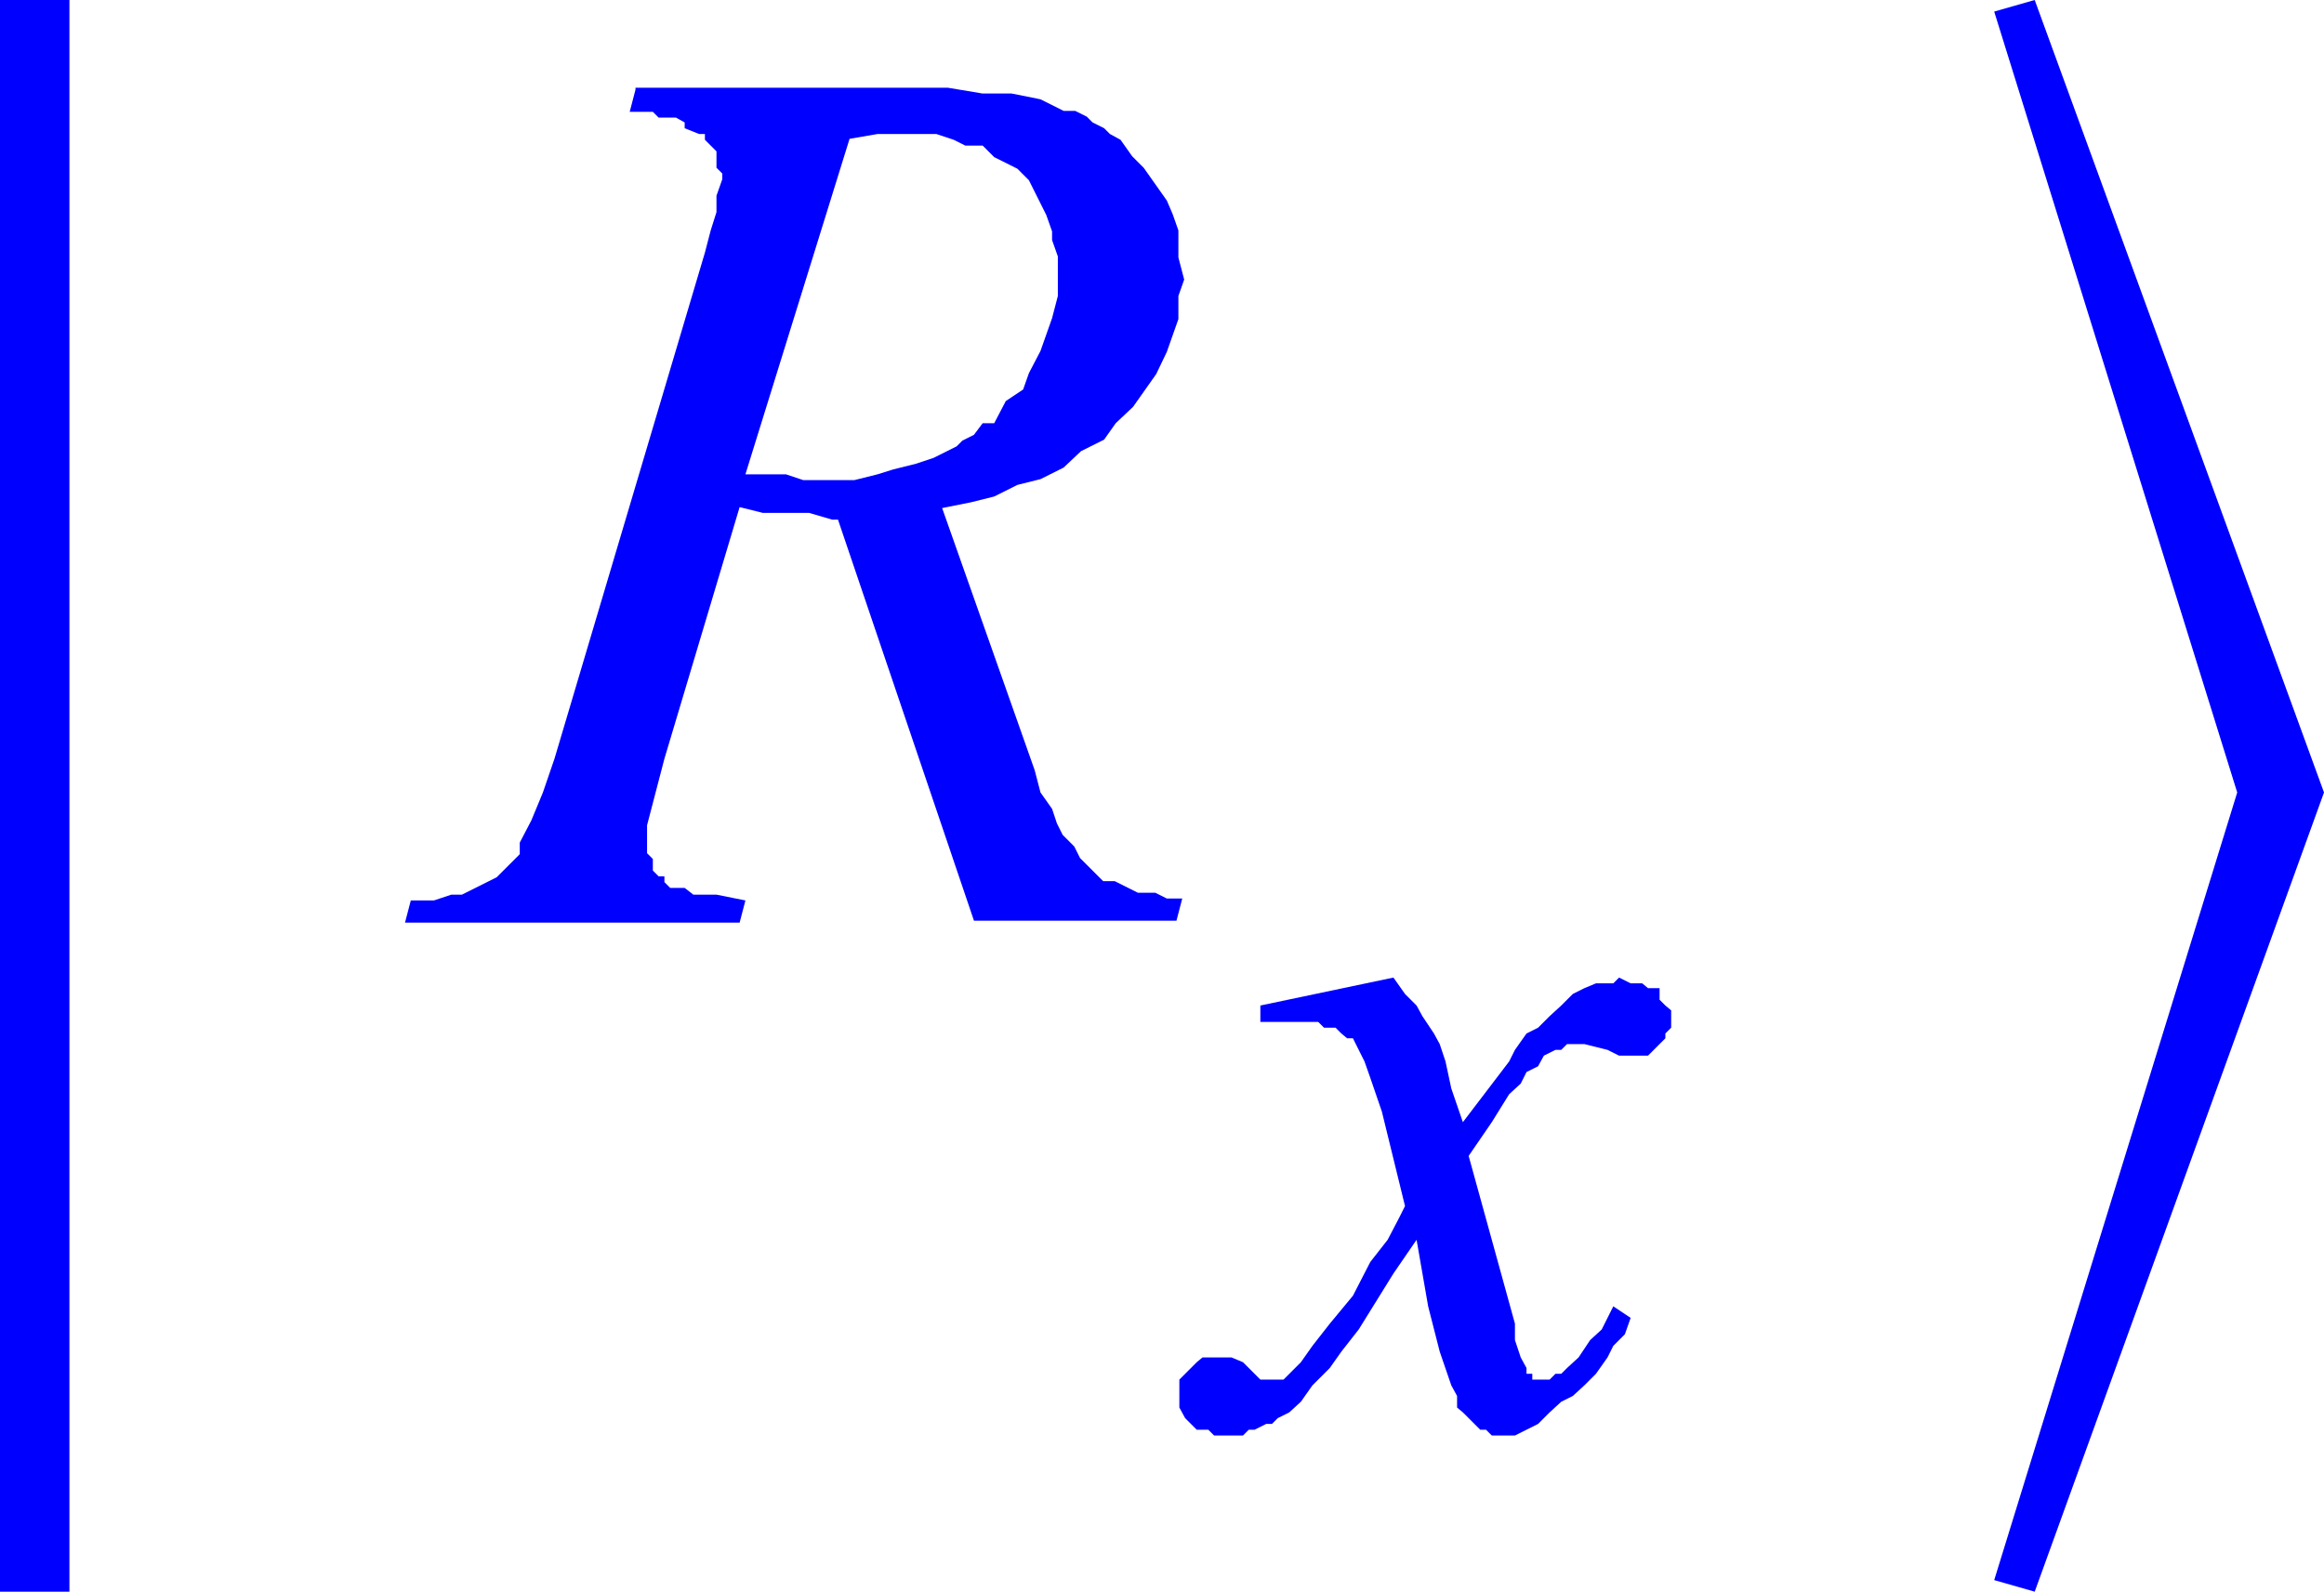
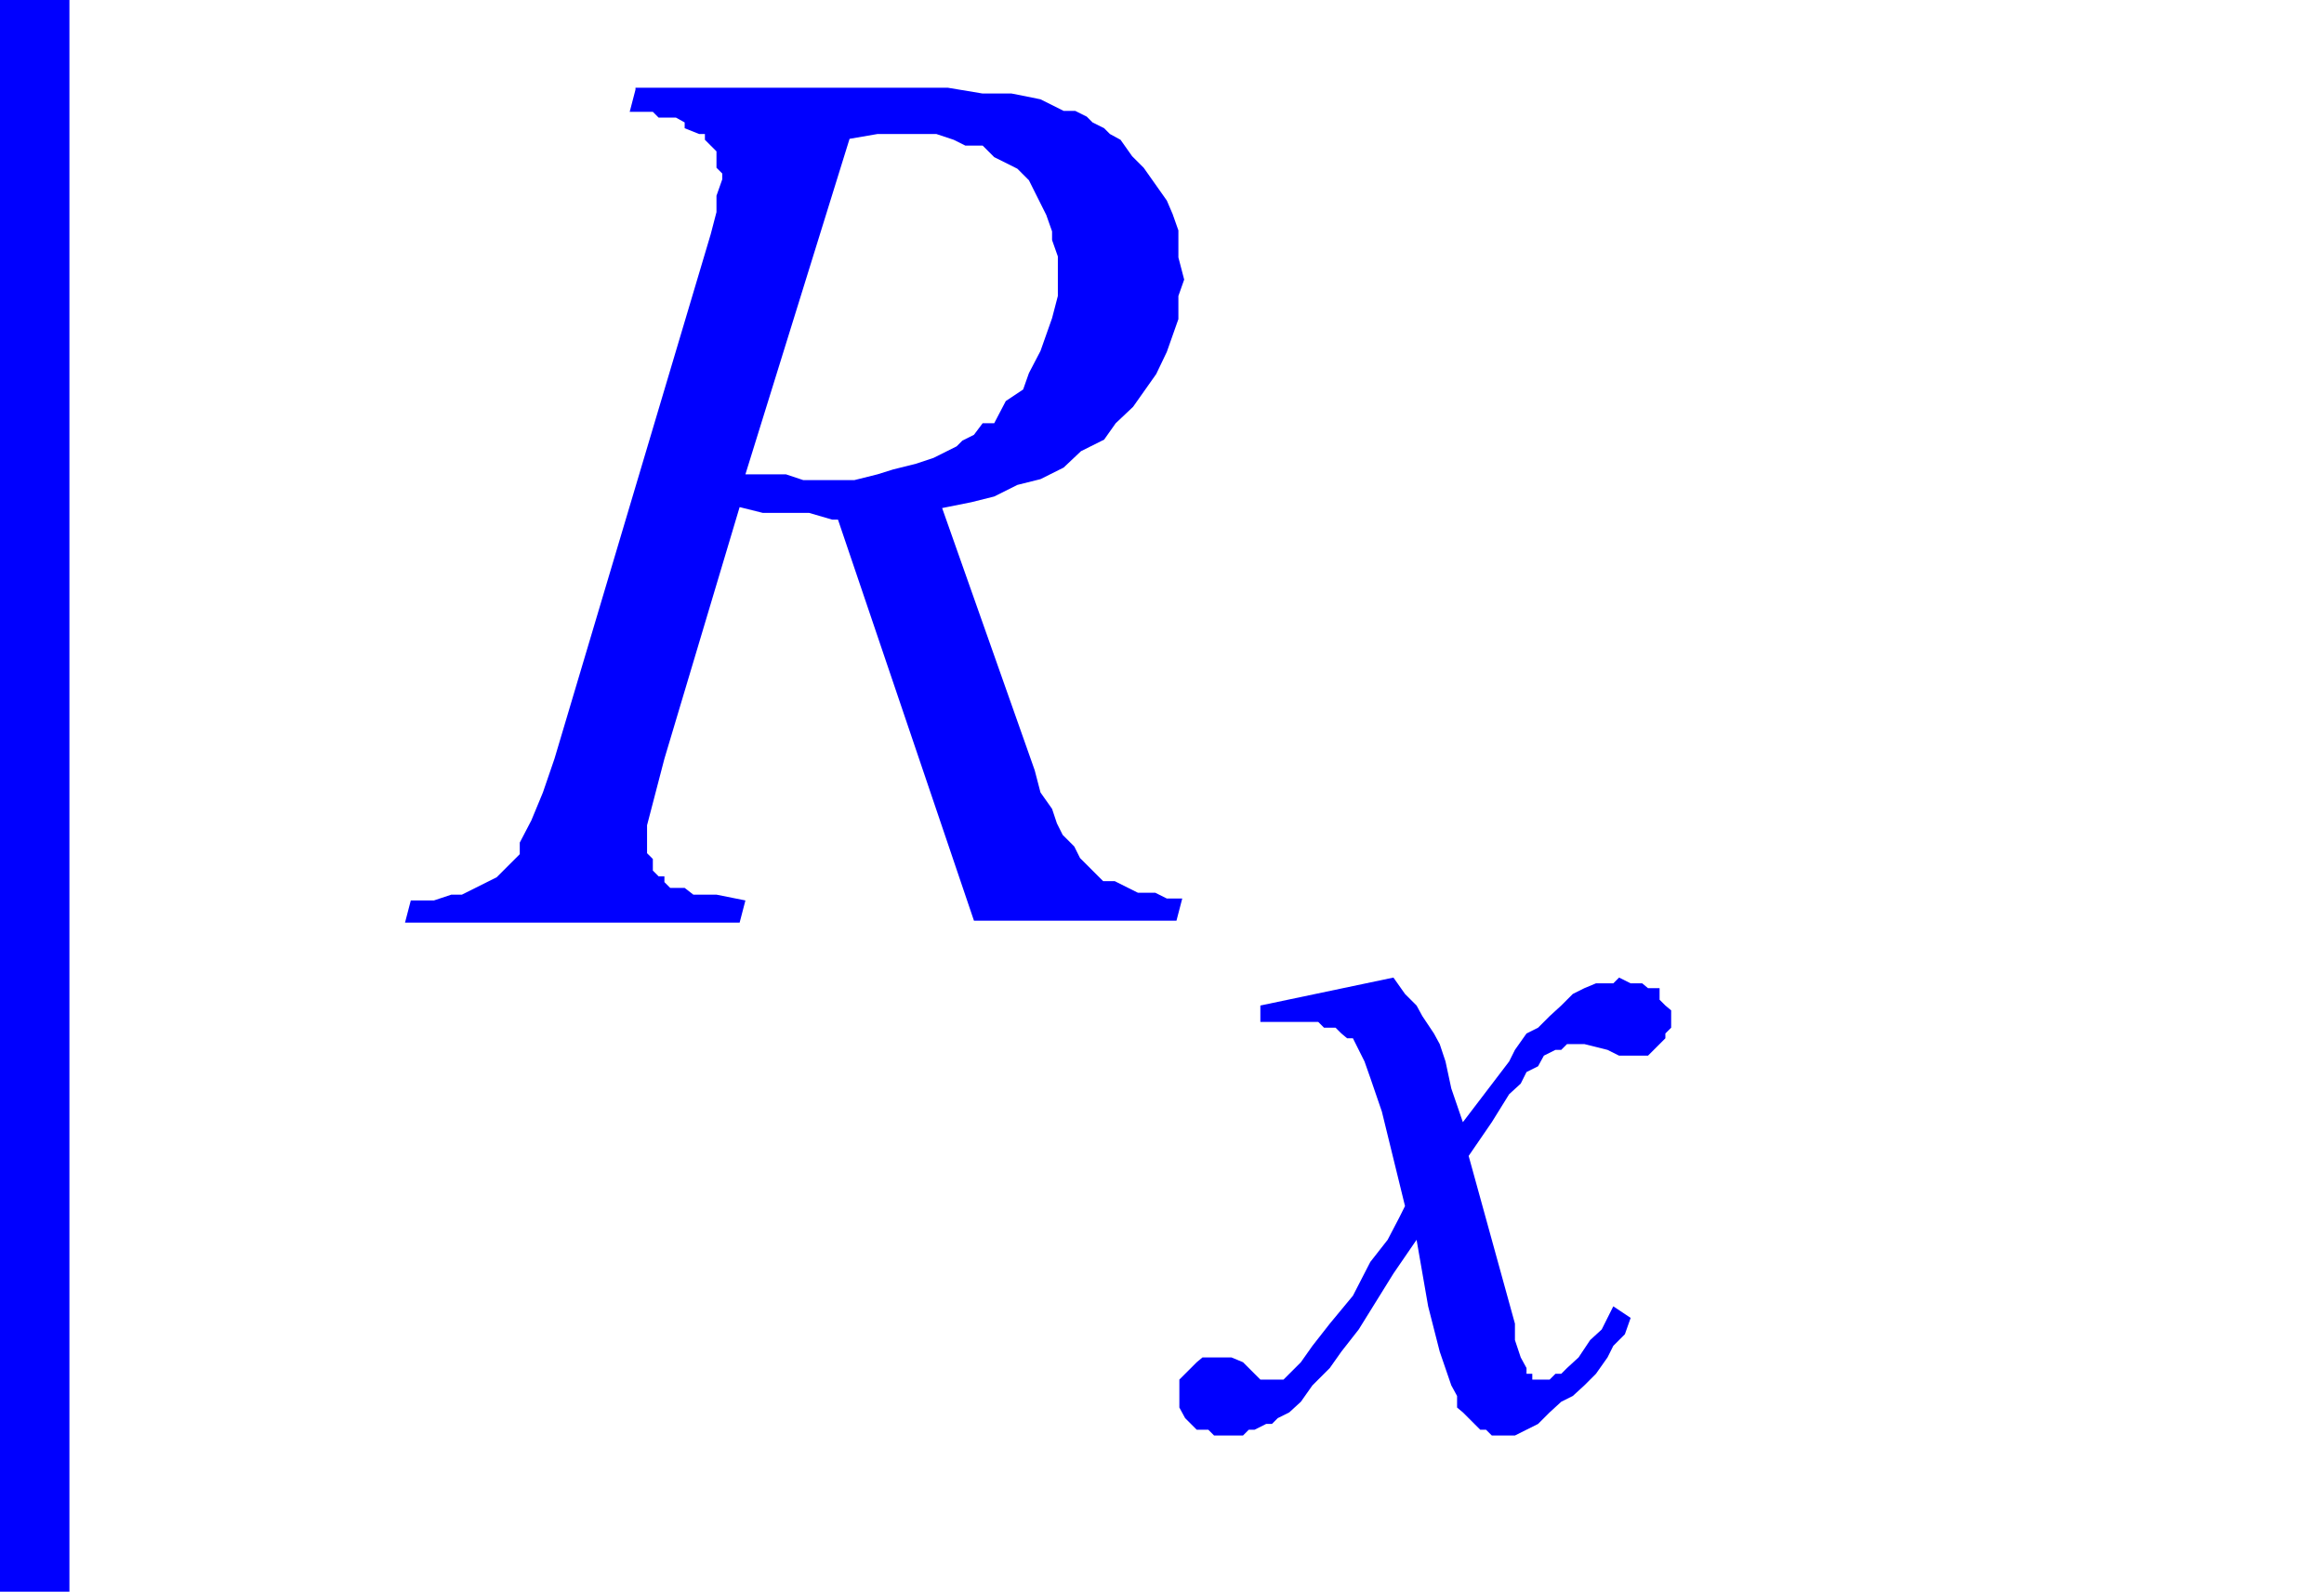
<svg xmlns="http://www.w3.org/2000/svg" viewBox="0 0 24.1 16.51">
  <defs>
    <style>.cls-1{fill:none;}.cls-2{clip-path:url(#clip-path);}.cls-3{fill:blue;}</style>
    <clipPath id="clip-path" transform="translate(-0.9 -2.61)">
      <polygon class="cls-1" points="0 19.98 26.98 19.98 26.98 0 0 0 0 19.98 0 19.98" />
    </clipPath>
  </defs>
  <title>img_11_11</title>
  <g id="Слой_2" data-name="Слой 2">
    <g id="Слой_1-2" data-name="Слой 1">
      <g class="cls-2">
-         <path class="cls-3" d="M10.19,4h.42l.18.06.12.06h.18l.12.12.12.06.12.06.12.12.06.12.06.12.06.12.06.17V5.1l.06.17v.41l-.06.23-.06.17-.06.17-.12.23-.06.17-.18.12L11.21,7,11.09,7,11,7.12l-.12.06-.06.06-.12.06-.12.06-.18.06-.24.06L10,7.53l-.24.06H9.23l-.18-.06H8.63L9.71,4.05,10,4Zm-2.7-.46-.06.23h.24l.06.06h.18L8,3.88,8,3.94,8.15,4h.06v.06l.06.06.06.06v.17l.06.06v.06l-.06.17v.17L8.27,5l-.06.23L6.65,10.48l-.12.35-.12.29-.12.23v.12l-.06.06-.12.12-.06.06-.12.06-.12.06-.12.06H5.58l-.18.06H5.16l-.06.23H8.57l.06-.23-.3-.06H8.09L8,11.82H7.85l-.06-.06V11.7H7.73l-.06-.06v-.12l-.06-.06v-.29l.06-.23.06-.23.06-.23.78-2.61.24.06h.48L9.53,8h.06L11,12.16h2.1l.06-.23H13l-.12-.06h-.18l-.12-.06-.12-.06h-.12l-.06-.06-.12-.12-.06-.06-.06-.12-.12-.12-.06-.12L11.81,11l-.12-.17-.06-.23-.06-.17-.9-2.55.3-.06.24-.06.24-.12.24-.06.24-.12.18-.17.24-.12L12.47,7l.18-.17.12-.17.12-.17L13,6.26l.06-.17.06-.17V5.68l.06-.17-.06-.23V5l-.06-.17L13,4.69l-.12-.17-.12-.17-.12-.12-.12-.17L12.41,4l-.06-.06-.12-.06-.06-.06-.12-.06h-.12l-.12-.06-.12-.06-.3-.06h-.3l-.36-.06H7.49Z" transform="translate(-0.9 -2.61)" />
+         <path class="cls-3" d="M10.19,4h.42l.18.06.12.06h.18l.12.12.12.06.12.06.12.12.06.12.06.12.06.12.06.17V5.1l.06.17v.41l-.06.23-.06.17-.06.17-.12.23-.06.17-.18.12L11.21,7,11.09,7,11,7.12l-.12.06-.06.06-.12.06-.12.06-.18.06-.24.06L10,7.53l-.24.06H9.23l-.18-.06H8.63L9.71,4.05,10,4Zm-2.7-.46-.06.23h.24l.06.06h.18L8,3.88,8,3.94,8.15,4h.06v.06l.06.06.06.06v.17l.06.06v.06l-.06.17v.17l-.06.23L6.65,10.48l-.12.35-.12.29-.12.23v.12l-.06.06-.12.12-.06.06-.12.06-.12.06-.12.06H5.58l-.18.06H5.16l-.06.23H8.57l.06-.23-.3-.06H8.09L8,11.82H7.85l-.06-.06V11.7H7.73l-.06-.06v-.12l-.06-.06v-.29l.06-.23.06-.23.06-.23.78-2.61.24.06h.48L9.53,8h.06L11,12.16h2.1l.06-.23H13l-.12-.06h-.18l-.12-.06-.12-.06h-.12l-.06-.06-.12-.12-.06-.06-.06-.12-.12-.12-.06-.12L11.81,11l-.12-.17-.06-.23-.06-.17-.9-2.55.3-.06.24-.06.24-.12.24-.06.24-.12.18-.17.24-.12L12.47,7l.18-.17.12-.17.12-.17L13,6.26l.06-.17.06-.17V5.68l.06-.17-.06-.23V5l-.06-.17L13,4.69l-.12-.17-.12-.17-.12-.12-.12-.17L12.41,4l-.06-.06-.12-.06-.06-.06-.12-.06h-.12l-.12-.06-.12-.06-.3-.06h-.3l-.36-.06H7.49Z" transform="translate(-0.9 -2.61)" />
        <polygon class="cls-3" points="14.45 10.14 13.07 10.43 13.07 10.6 13.31 10.6 13.49 10.6 13.67 10.6 13.73 10.66 13.79 10.66 13.85 10.66 13.91 10.72 13.97 10.77 14.03 10.77 14.09 10.89 14.15 11.01 14.21 11.18 14.33 11.53 14.57 12.51 14.51 12.63 14.39 12.86 14.21 13.09 14.03 13.44 13.79 13.73 13.61 13.96 13.49 14.13 13.43 14.19 13.37 14.25 13.31 14.31 13.25 14.31 13.19 14.31 13.19 14.31 13.13 14.31 13.07 14.31 13.01 14.25 12.95 14.19 12.89 14.13 12.77 14.08 12.71 14.08 12.59 14.08 12.53 14.08 12.47 14.08 12.41 14.13 12.35 14.19 12.29 14.25 12.23 14.31 12.23 14.37 12.23 14.42 12.23 14.54 12.23 14.6 12.29 14.71 12.35 14.77 12.41 14.83 12.53 14.83 12.59 14.89 12.71 14.89 12.77 14.89 12.89 14.89 12.95 14.83 13.01 14.83 13.13 14.77 13.19 14.77 13.25 14.71 13.37 14.65 13.49 14.54 13.61 14.37 13.79 14.19 13.91 14.02 14.09 13.79 14.27 13.5 14.45 13.21 14.69 12.86 14.81 13.55 14.93 14.02 15.05 14.37 15.11 14.48 15.11 14.6 15.17 14.65 15.23 14.71 15.29 14.77 15.35 14.83 15.41 14.83 15.47 14.89 15.53 14.89 15.59 14.89 15.65 14.89 15.71 14.89 15.83 14.83 15.95 14.77 16.07 14.65 16.19 14.54 16.31 14.48 16.43 14.37 16.55 14.25 16.67 14.08 16.73 13.96 16.85 13.84 16.91 13.67 16.73 13.55 16.61 13.79 16.49 13.9 16.37 14.08 16.25 14.19 16.19 14.25 16.13 14.25 16.07 14.31 16.01 14.31 15.95 14.31 15.89 14.31 15.89 14.25 15.83 14.25 15.83 14.19 15.77 14.08 15.71 13.9 15.71 13.73 15.23 11.99 15.47 11.64 15.65 11.35 15.77 11.24 15.83 11.12 15.95 11.06 16.01 10.95 16.13 10.89 16.19 10.89 16.25 10.83 16.31 10.83 16.37 10.83 16.43 10.83 16.67 10.89 16.79 10.95 16.91 10.95 16.97 10.95 17.09 10.95 17.15 10.89 17.21 10.83 17.27 10.77 17.27 10.72 17.33 10.66 17.33 10.54 17.33 10.48 17.27 10.43 17.21 10.37 17.21 10.25 17.09 10.25 17.03 10.2 16.91 10.2 16.79 10.14 16.73 10.2 16.67 10.2 16.61 10.2 16.55 10.2 16.43 10.25 16.31 10.31 16.19 10.43 16.07 10.54 15.95 10.66 15.83 10.72 15.71 10.89 15.65 11.01 15.17 11.64 15.05 11.29 14.99 11.01 14.93 10.83 14.87 10.72 14.75 10.54 14.69 10.43 14.57 10.31 14.45 10.14 14.45 10.14" />
        <polygon class="cls-3" points="0 0 0 16.51 0.72 16.51 0.72 0 0 0 0 0" />
-         <polygon class="cls-3" points="21.1 0 20.68 0.12 23.2 8.22 20.68 16.39 21.1 16.51 24.1 8.22 21.1 0 21.1 0" />
      </g>
    </g>
  </g>
</svg>